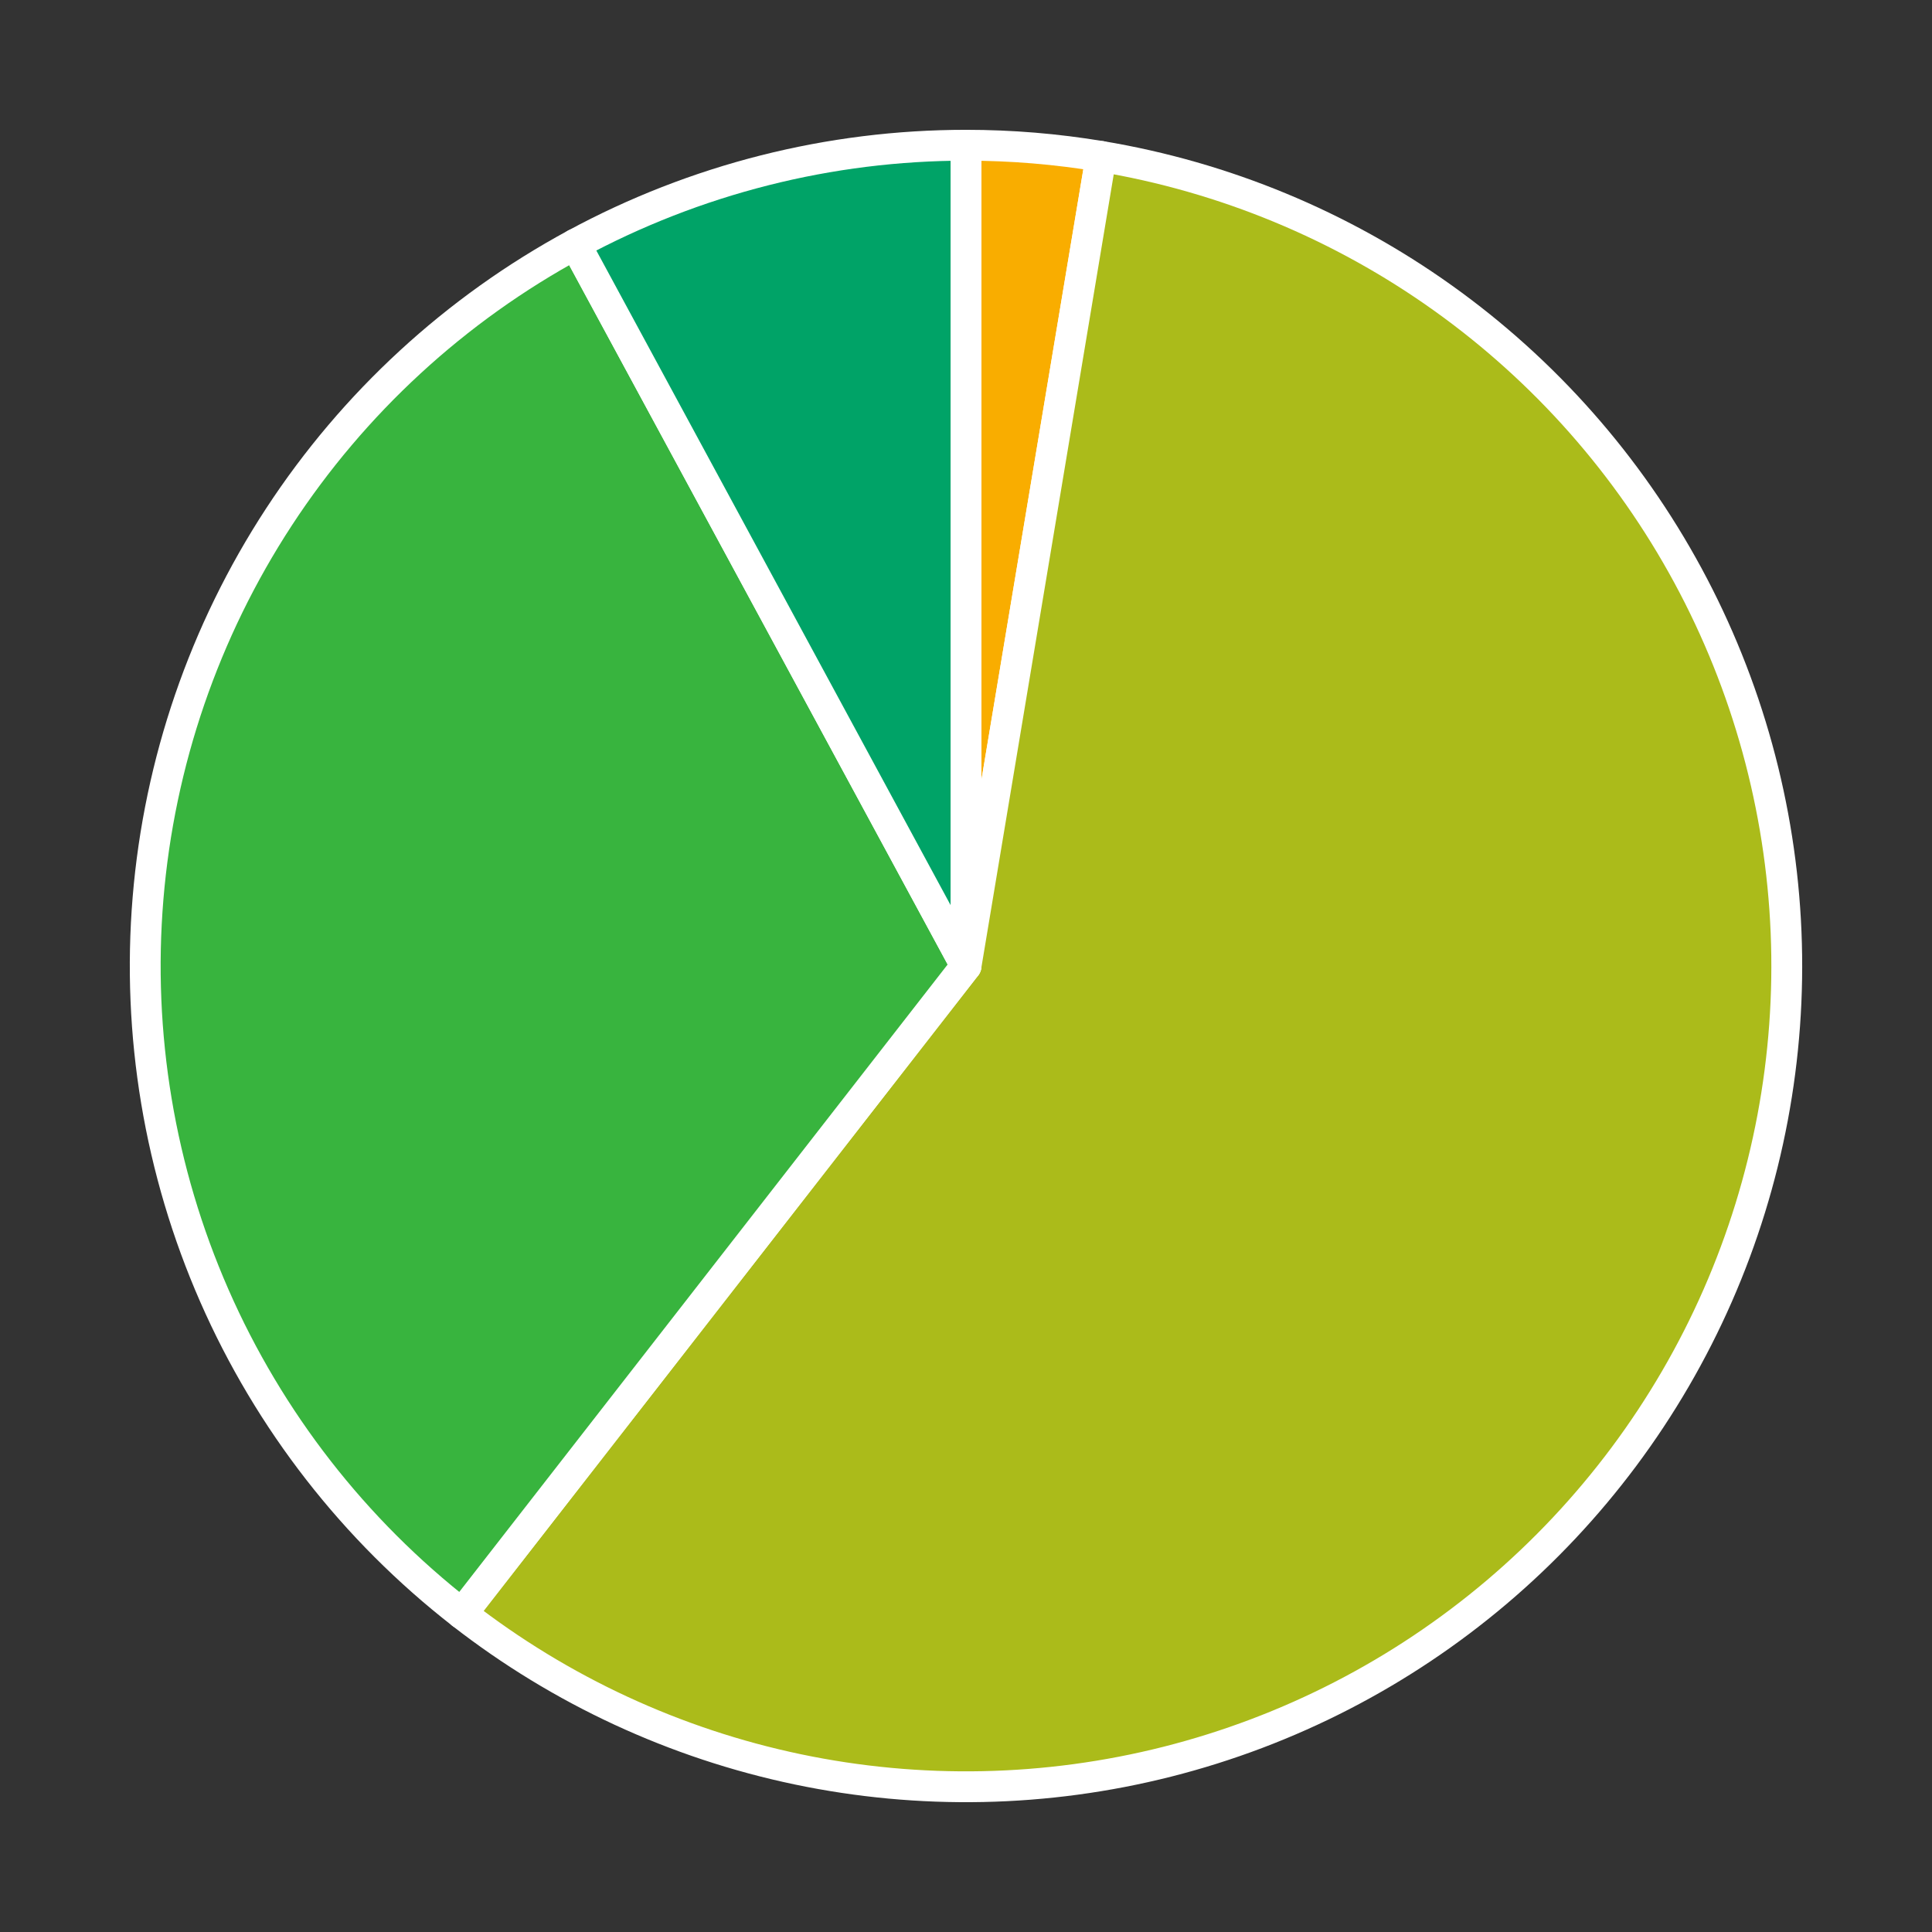
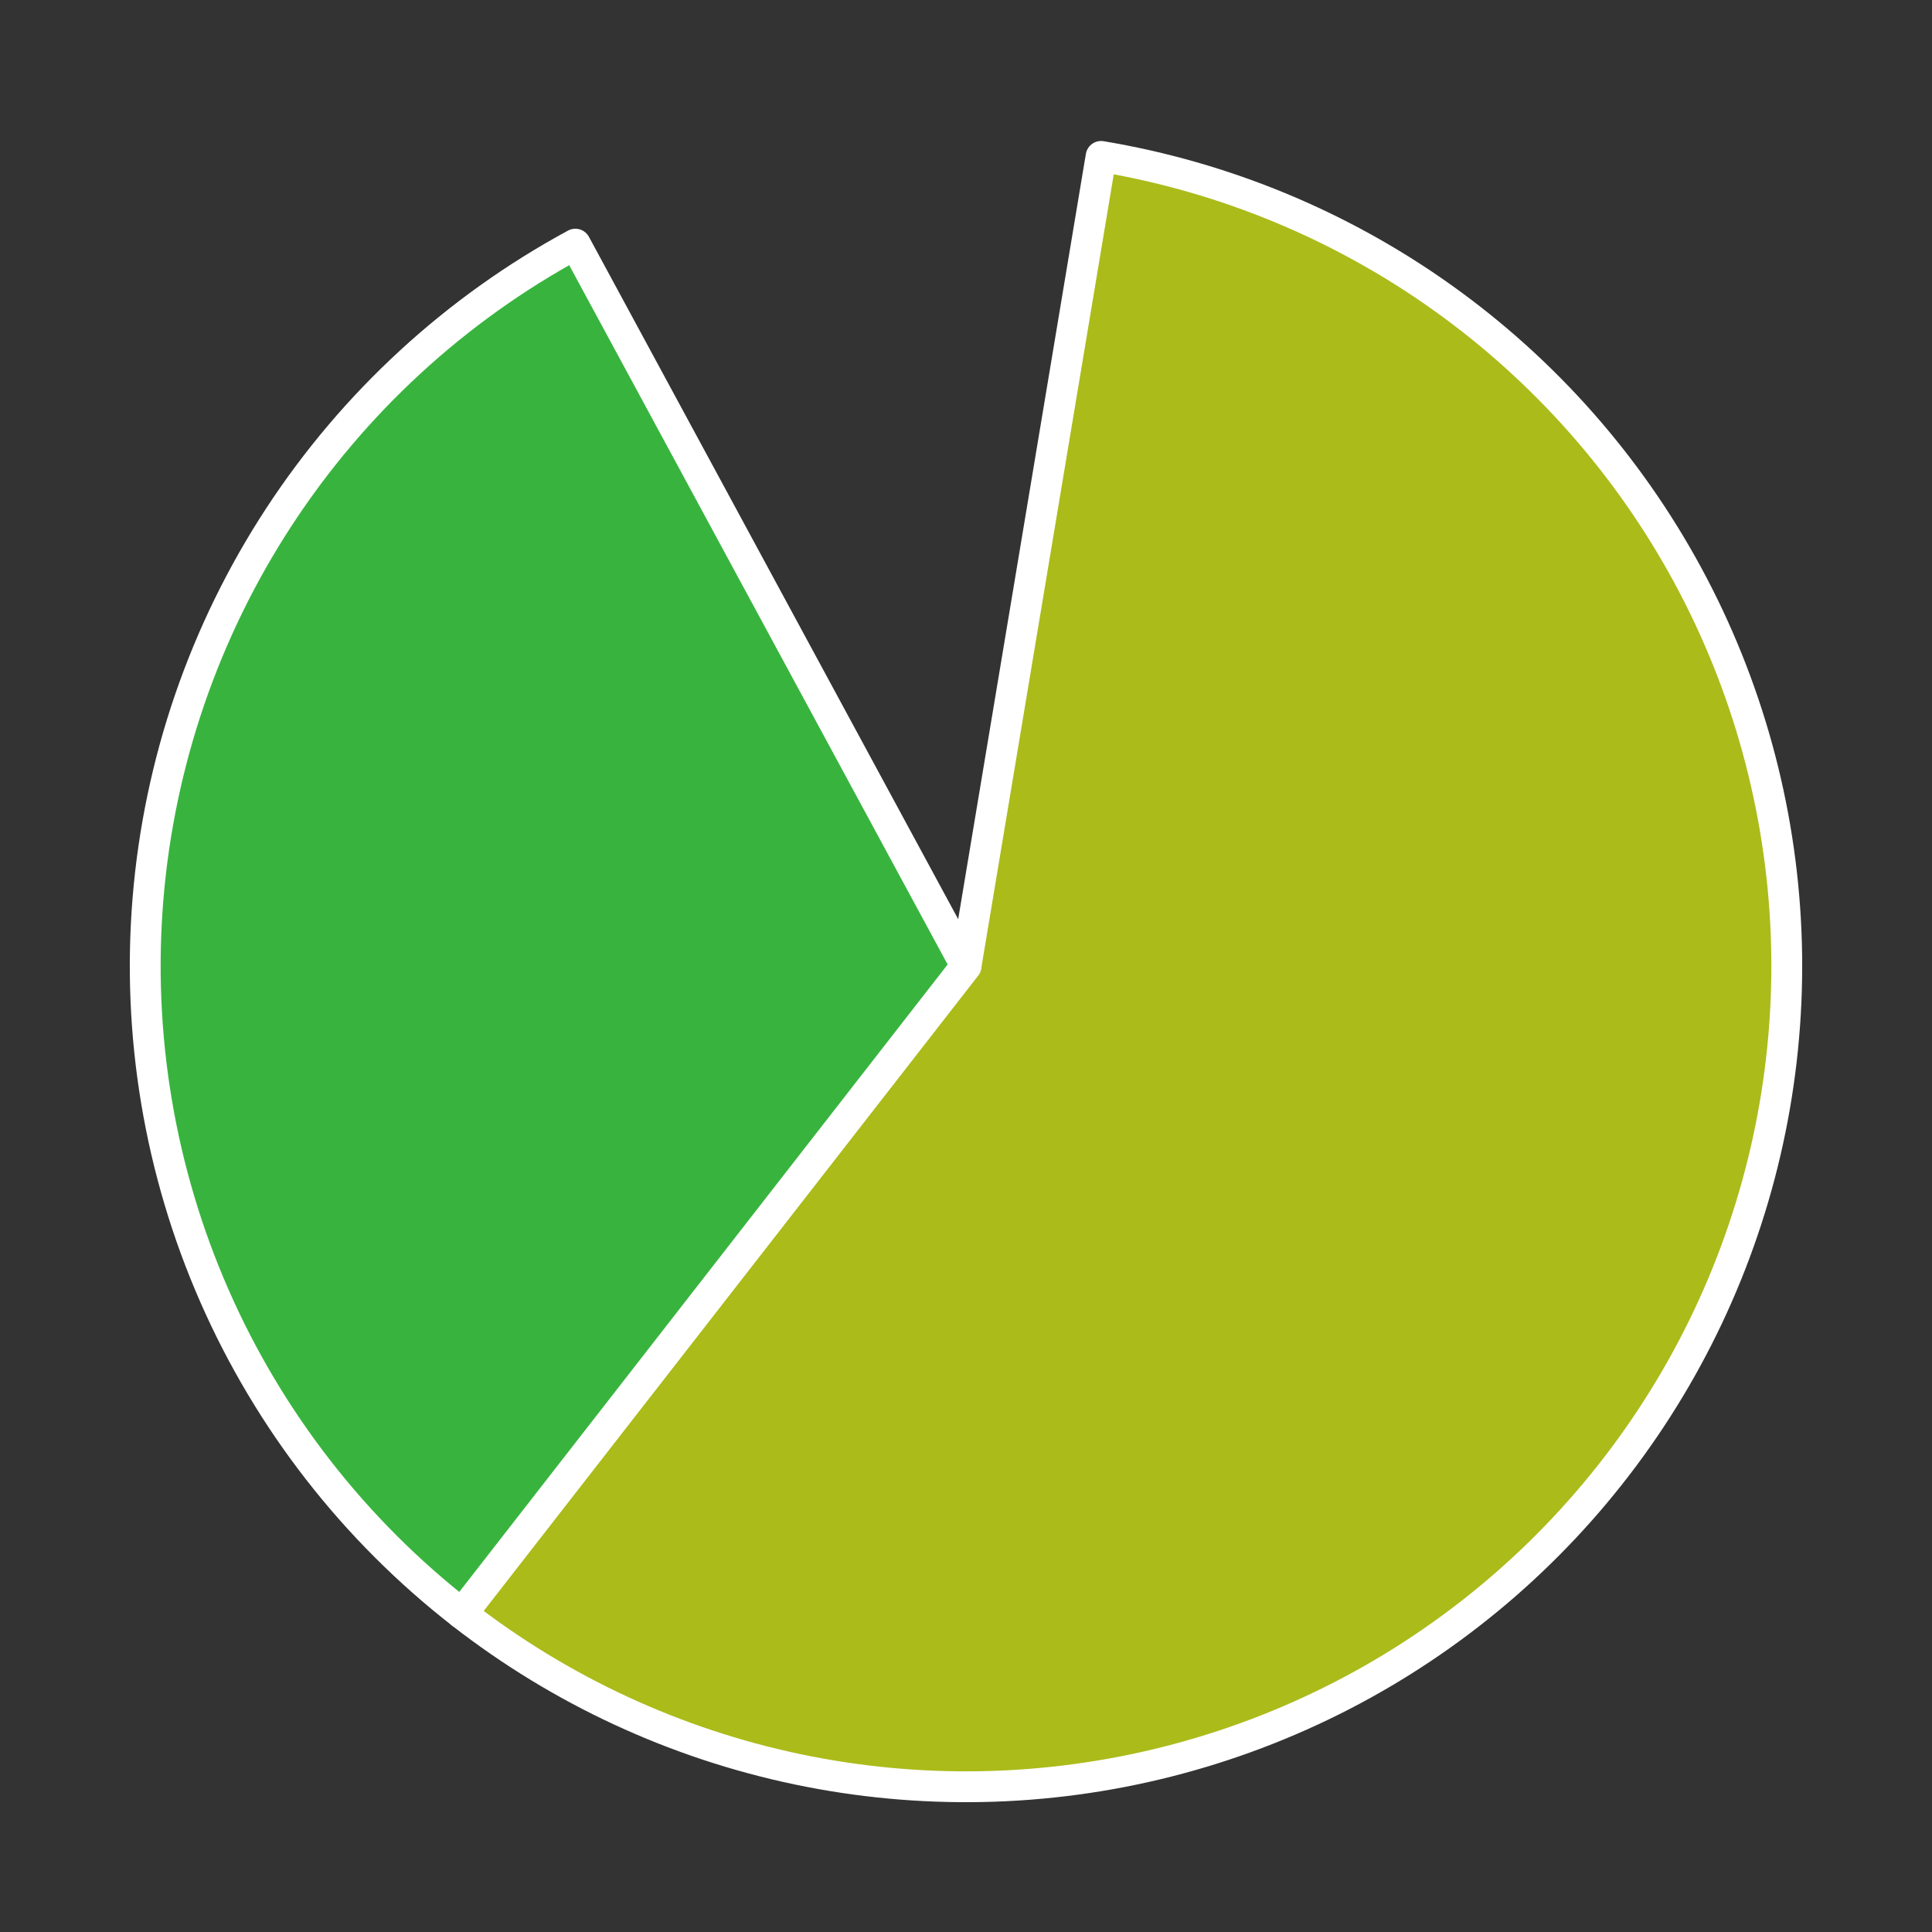
<svg xmlns="http://www.w3.org/2000/svg" height="125.28pt" version="1.1" viewBox="0 0 125.28 125.28" width="125.28pt">
  <rect x="0" y="0" width="125.28" height="125.28" fill="#333333" stroke="none" />
  <defs>
    <style type="text/css">
*{stroke-linecap:butt;stroke-linejoin:round;}
  </style>
  </defs>
  <g id="figure_1">
    <g id="patch_1">
      <path d="M 0 125.28  L 125.28 125.28  L 125.28 0  L 0 0  z " style="fill:none;" />
    </g>
    <g id="axes_1">
      <g id="patch_2">
-         <path d="M 71.4 10.143  C 69.953 9.902 68.497 9.721 67.035 9.599  C 65.573 9.478 64.107 9.418 62.64 9.418  L 62.64 62.64  L 71.4 10.143  z " style="fill:#f9ad00;stroke:#ffffff;stroke-linejoin:miter;stroke-width:2;" />
-       </g>
+         </g>
      <g id="patch_3">
        <path d="M 29.95 104.64  C 36.343 109.616 43.789 113.067 51.718 114.73  C 59.647 116.392 67.852 116.223 75.705 114.234  C 83.559 112.245 90.856 108.489 97.038 103.253  C 103.22 98.017 108.125 91.438 111.38 84.019  C 114.634 76.6 116.152 68.535 115.817 60.441  C 115.482 52.346 113.304 44.434 109.448 37.309  C 105.592 30.184 100.16 24.033 93.566 19.325  C 86.973 14.617 79.391 11.477 71.4 10.143  L 62.64 62.64  L 29.95 104.64  z " style="fill:#abbb1a;stroke:#ffffff;stroke-linejoin:miter;stroke-width:2;" />
      </g>
      <g id="patch_4">
        <path d="M 37.309 15.832  C 29.53 20.042 22.922 26.125 18.084 33.53  C 13.246 40.935 10.33 49.43 9.599 58.245  C 8.869 67.06 10.347 75.919 13.9 84.019  C 17.453 92.119 22.97 99.207 29.95 104.64  L 62.64 62.64  L 37.309 15.832  z " style="fill:#38b43e;stroke:#ffffff;stroke-linejoin:miter;stroke-width:2;" />
      </g>
      <g id="patch_5">
-         <path d="M 62.64 9.418  C 58.234 9.418 53.846 9.965 49.575 11.046  C 45.304 12.128 41.184 13.735 37.309 15.832  L 62.64 62.64  L 62.64 9.418  z " style="fill:#00a367;stroke:#ffffff;stroke-linejoin:miter;stroke-width:2;" />
-       </g>
+         </g>
      <g id="matplotlib.axis_1" />
      <g id="matplotlib.axis_2" />
    </g>
  </g>
</svg>